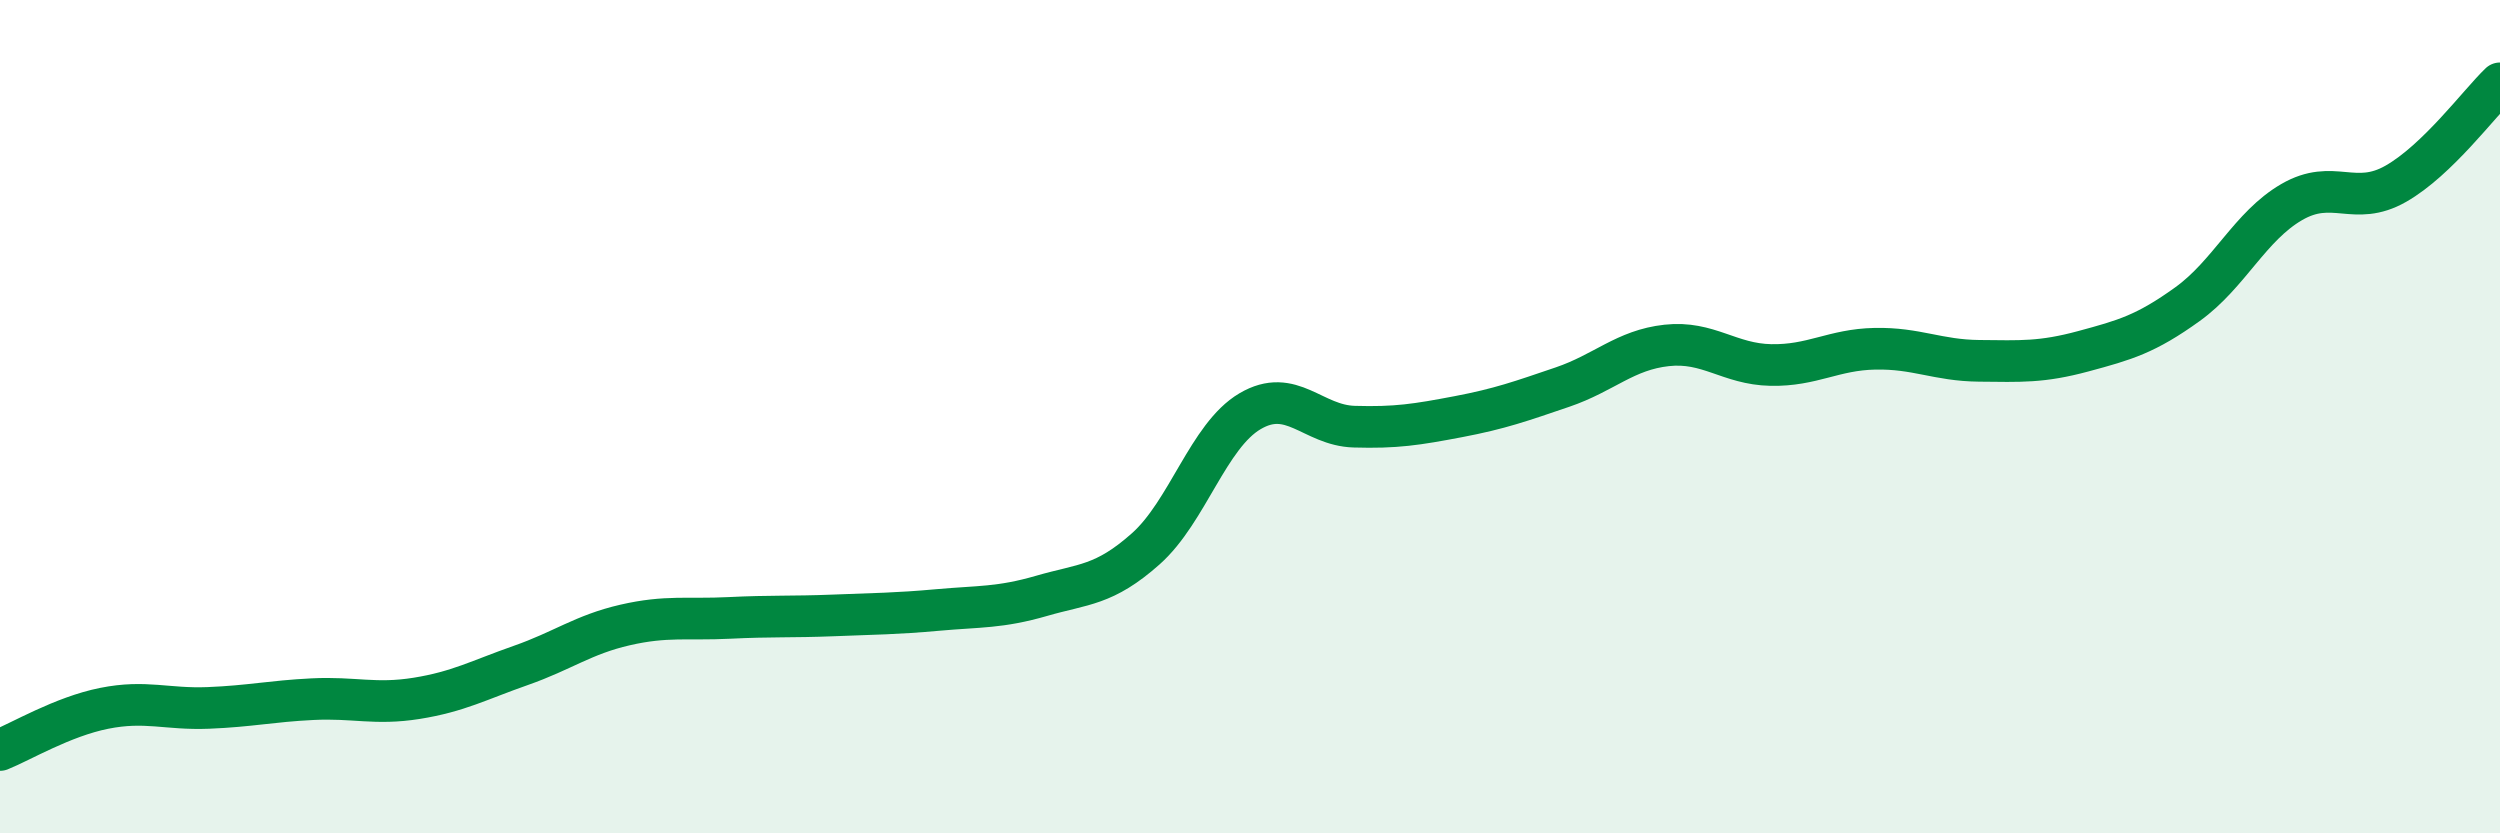
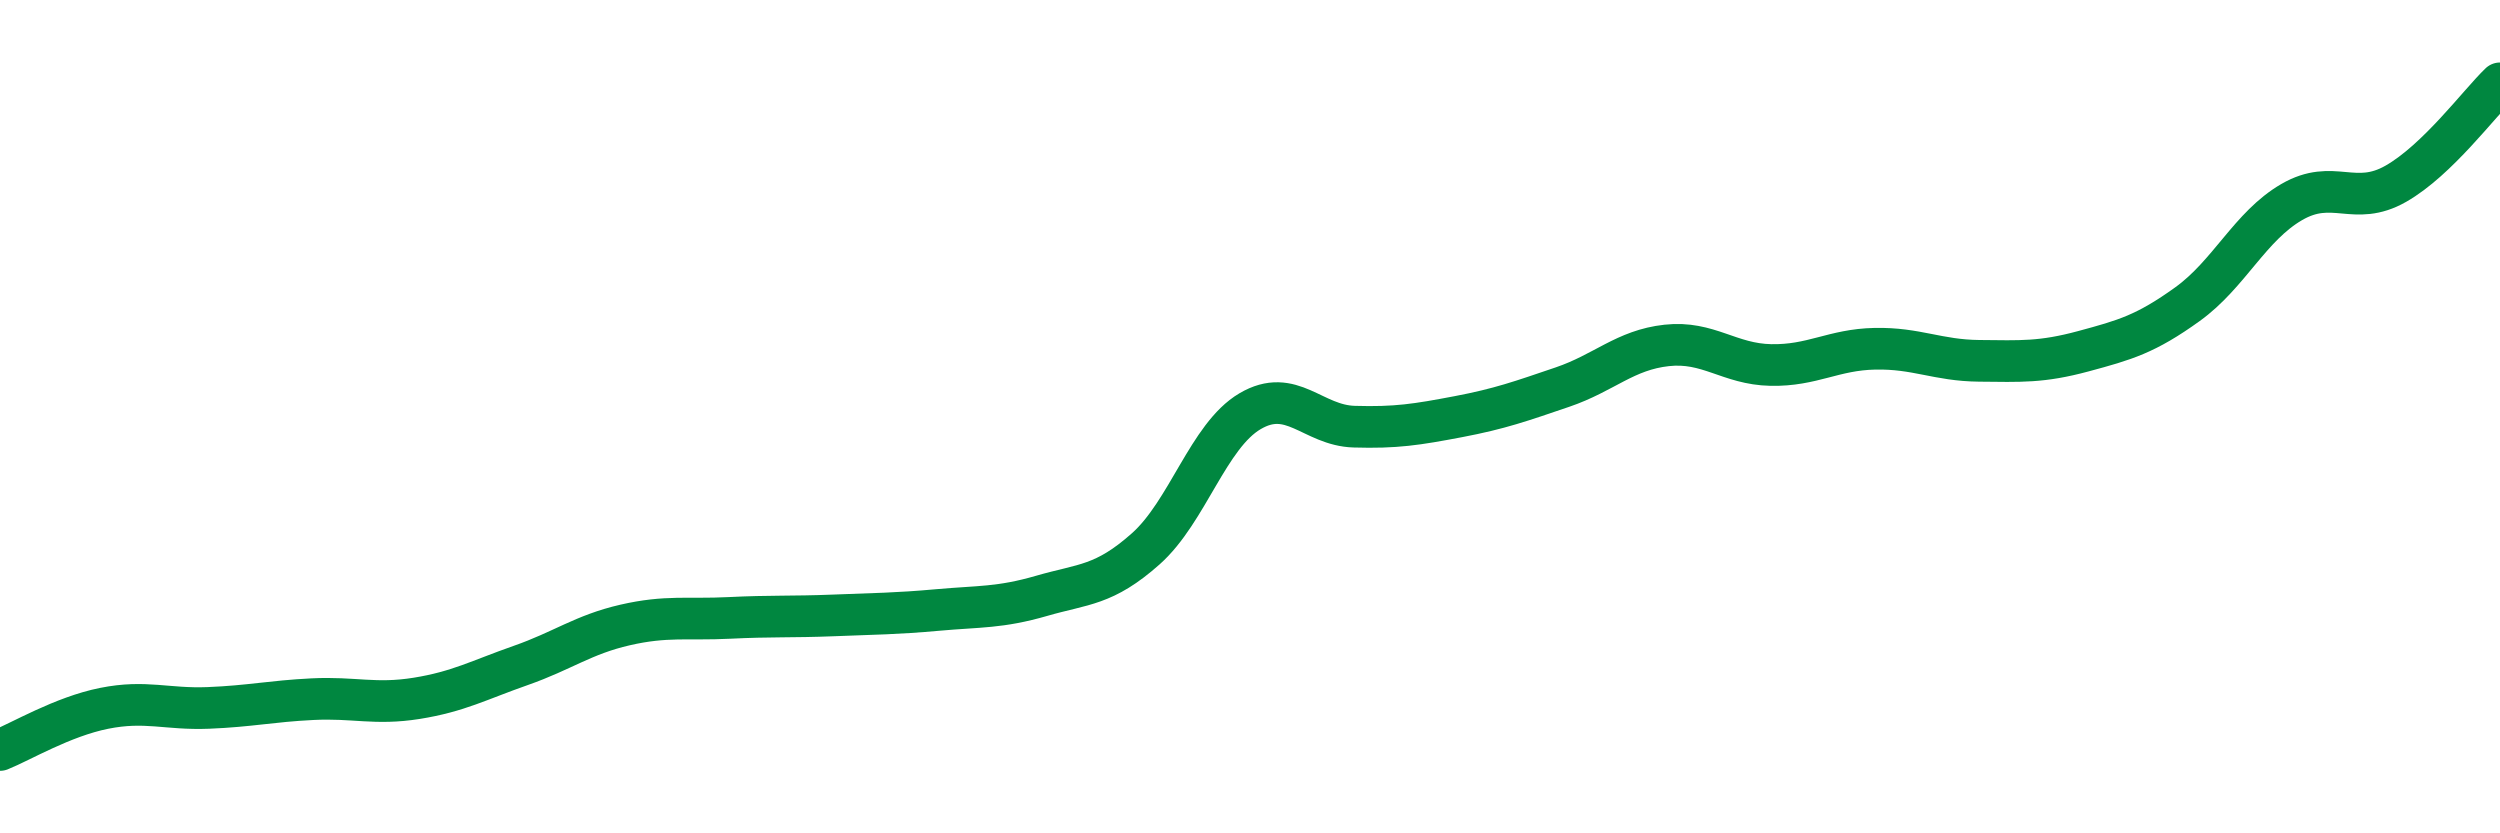
<svg xmlns="http://www.w3.org/2000/svg" width="60" height="20" viewBox="0 0 60 20">
-   <path d="M 0,18 C 0.5,17.8 1.5,17.2 2.5,17 C 3.5,16.8 4,17.03 5,16.99 C 6,16.95 6.5,16.83 7.5,16.78 C 8.5,16.73 9,16.92 10,16.76 C 11,16.6 11.5,16.32 12.5,15.97 C 13.5,15.62 14,15.23 15,15 C 16,14.77 16.5,14.88 17.5,14.83 C 18.5,14.78 19,14.81 20,14.77 C 21,14.73 21.5,14.73 22.5,14.64 C 23.5,14.55 24,14.59 25,14.3 C 26,14.01 26.5,14.06 27.5,13.17 C 28.5,12.28 29,10.46 30,9.87 C 31,9.28 31.5,10.21 32.5,10.24 C 33.5,10.27 34,10.19 35,10 C 36,9.81 36.5,9.63 37.5,9.29 C 38.5,8.95 39,8.4 40,8.29 C 41,8.18 41.5,8.74 42.5,8.76 C 43.5,8.78 44,8.39 45,8.37 C 46,8.35 46.5,8.65 47.5,8.66 C 48.5,8.67 49,8.7 50,8.43 C 51,8.16 51.5,8.02 52.5,7.3 C 53.5,6.58 54,5.43 55,4.85 C 56,4.27 56.5,4.98 57.5,4.41 C 58.5,3.84 59.5,2.48 60,2L60 20L0 20Z" fill="#008740" opacity="0.1" stroke-linecap="round" stroke-linejoin="round" />
  <path d="M 0,18 C 0.5,17.8 1.5,17.2 2.5,17 C 3.5,16.8 4,17.03 5,16.99 C 6,16.95 6.5,16.83 7.5,16.78 C 8.5,16.73 9,16.92 10,16.76 C 11,16.6 11.5,16.32 12.5,15.97 C 13.5,15.62 14,15.23 15,15 C 16,14.77 16.5,14.88 17.5,14.83 C 18.5,14.78 19,14.81 20,14.77 C 21,14.73 21.5,14.73 22.5,14.64 C 23.5,14.55 24,14.59 25,14.3 C 26,14.01 26.5,14.06 27.5,13.17 C 28.5,12.28 29,10.46 30,9.87 C 31,9.28 31.5,10.21 32.5,10.24 C 33.5,10.27 34,10.19 35,10 C 36,9.81 36.5,9.63 37.5,9.29 C 38.5,8.95 39,8.4 40,8.29 C 41,8.18 41.5,8.74 42.5,8.76 C 43.5,8.78 44,8.39 45,8.37 C 46,8.35 46.5,8.65 47.5,8.66 C 48.5,8.67 49,8.7 50,8.43 C 51,8.16 51.5,8.02 52.5,7.3 C 53.5,6.58 54,5.43 55,4.85 C 56,4.27 56.5,4.98 57.5,4.41 C 58.5,3.84 59.5,2.48 60,2" stroke="#008740" stroke-width="1" fill="none" stroke-linecap="round" stroke-linejoin="round" />
</svg>